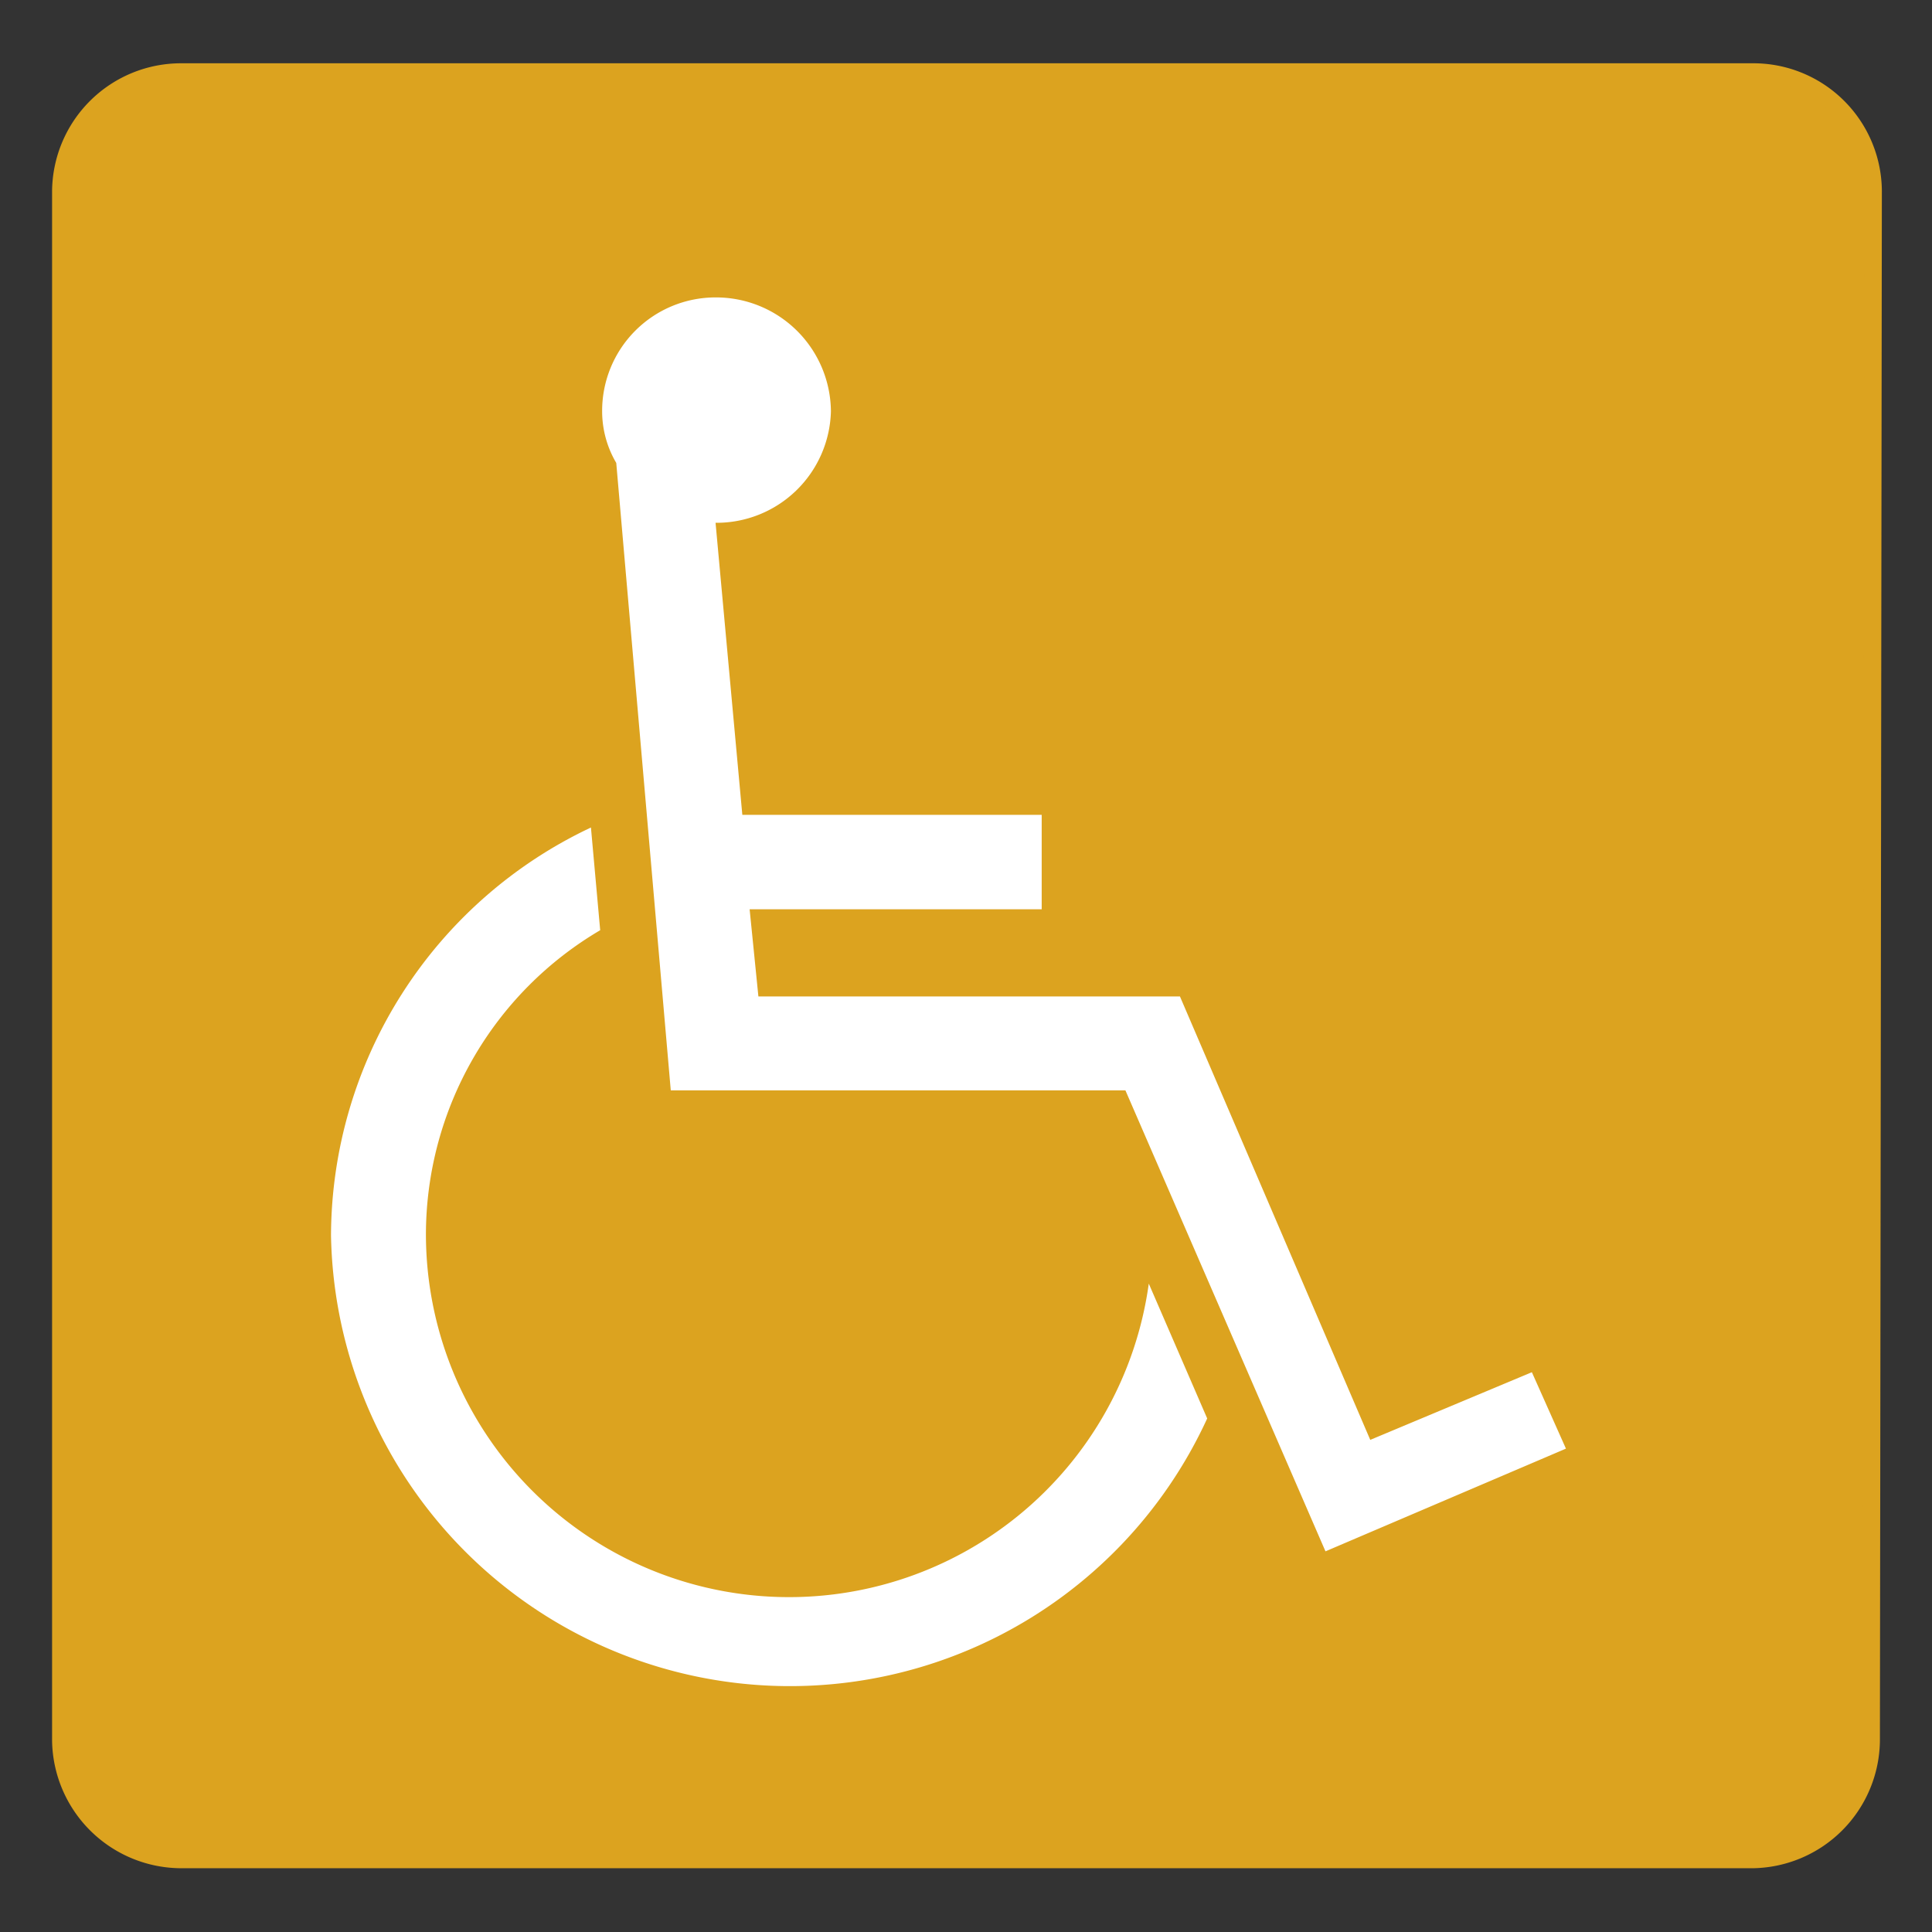
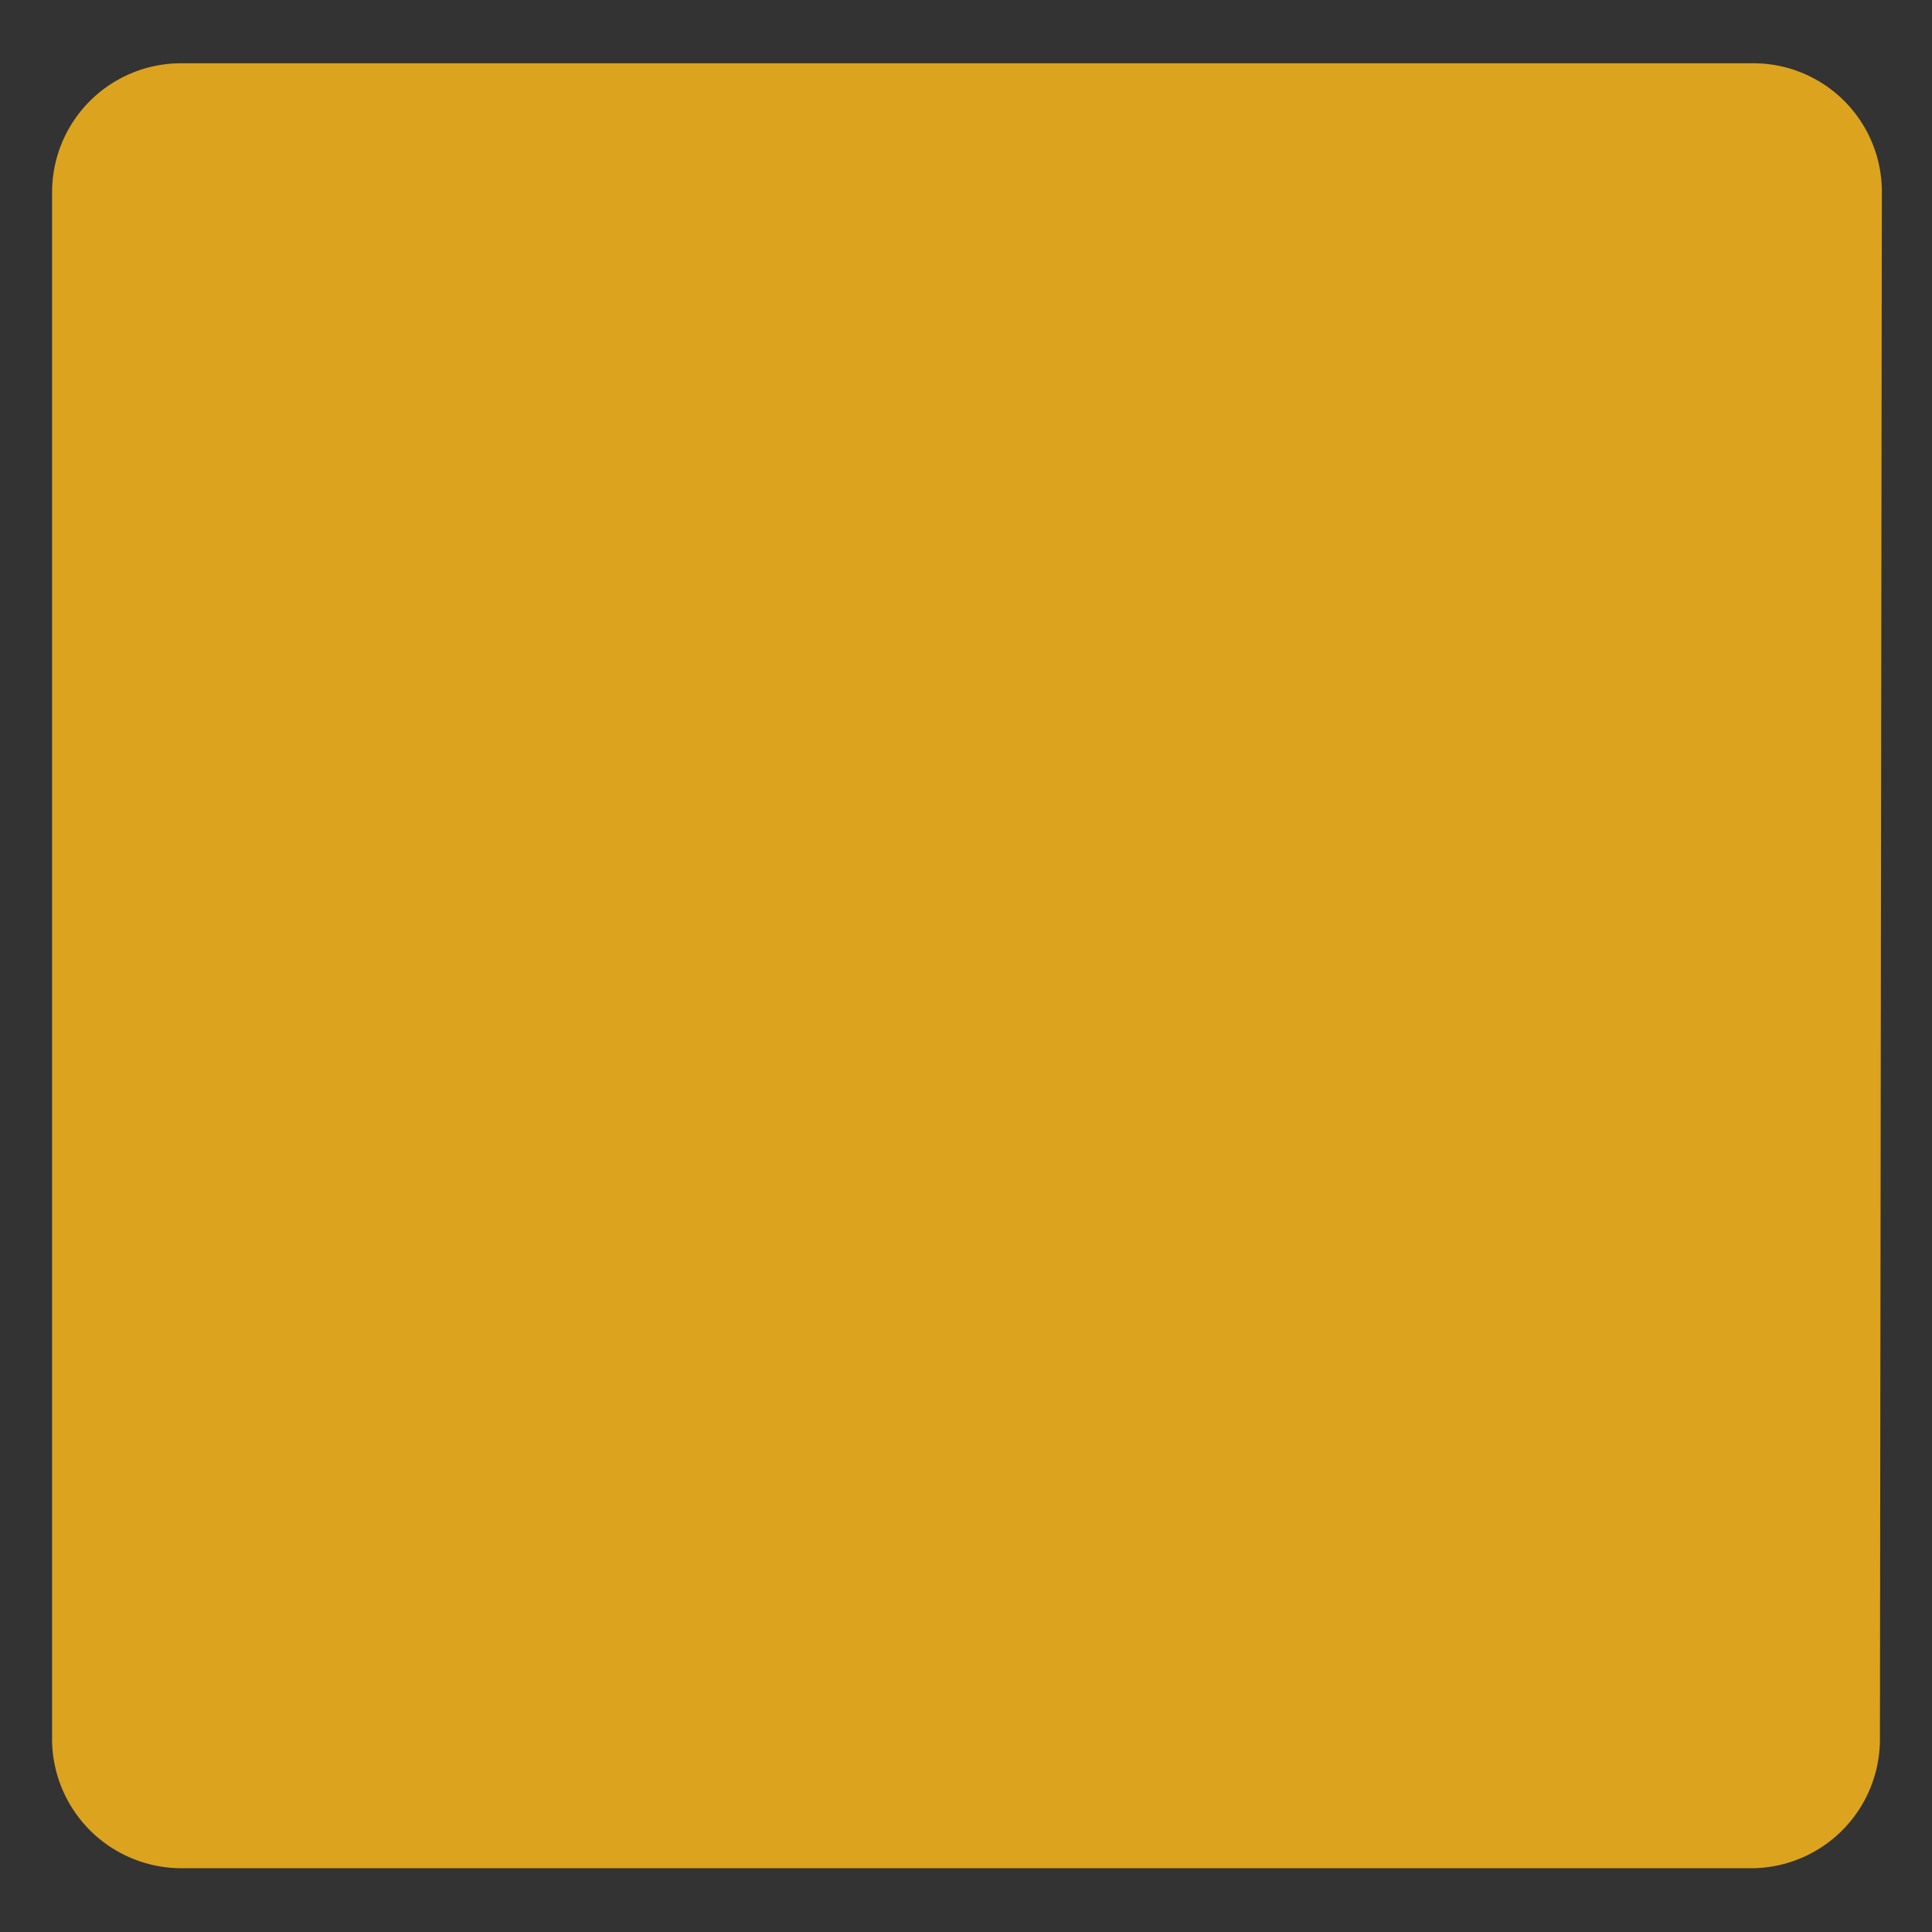
<svg xmlns="http://www.w3.org/2000/svg" id="レイヤー_1" data-name="レイヤー 1" viewBox="0 0 39.69 39.69" width="24" height="24">
  <rect x="0" y="0" width="39.69" height="39.69" fill="#333333" stroke="none" />
  <defs>
    <style>.cls-1{fill:#dca31f;stroke:#dca31f;stroke-width:0.36px;}.cls-2{fill:#fff;}</style>
  </defs>
  <path class="cls-1" d="M38.44,35.76A2.47,2.47,0,0,1,36,38.2H3.74a2.48,2.48,0,0,1-2.49-2.44V3.93A2.47,2.47,0,0,1,3.73,1.48H36a2.46,2.46,0,0,1,2.48,2.44Z" />
-   <path class="cls-2" d="M24.8,29.14a9.43,9.43,0,0,1-18-3.76A9.3,9.3,0,0,1,12.14,17l.19,2.11a7.26,7.26,0,0,0-3.58,6.26,7.46,7.46,0,0,0,14.85,1ZM14.7,10.74l.55,6H21.4v1.94h-6l.18,1.79h8.66l3.91,9.11,3.32-1.39.7,1.57-4.94,2.11-4.11-9.47H13.78L12.66,9.51a2.09,2.09,0,0,1-.29-1.06A2.33,2.33,0,0,1,14.7,6.11a2.36,2.36,0,0,1,2.37,2.34A2.35,2.35,0,0,1,14.7,10.74Z" />
</svg>